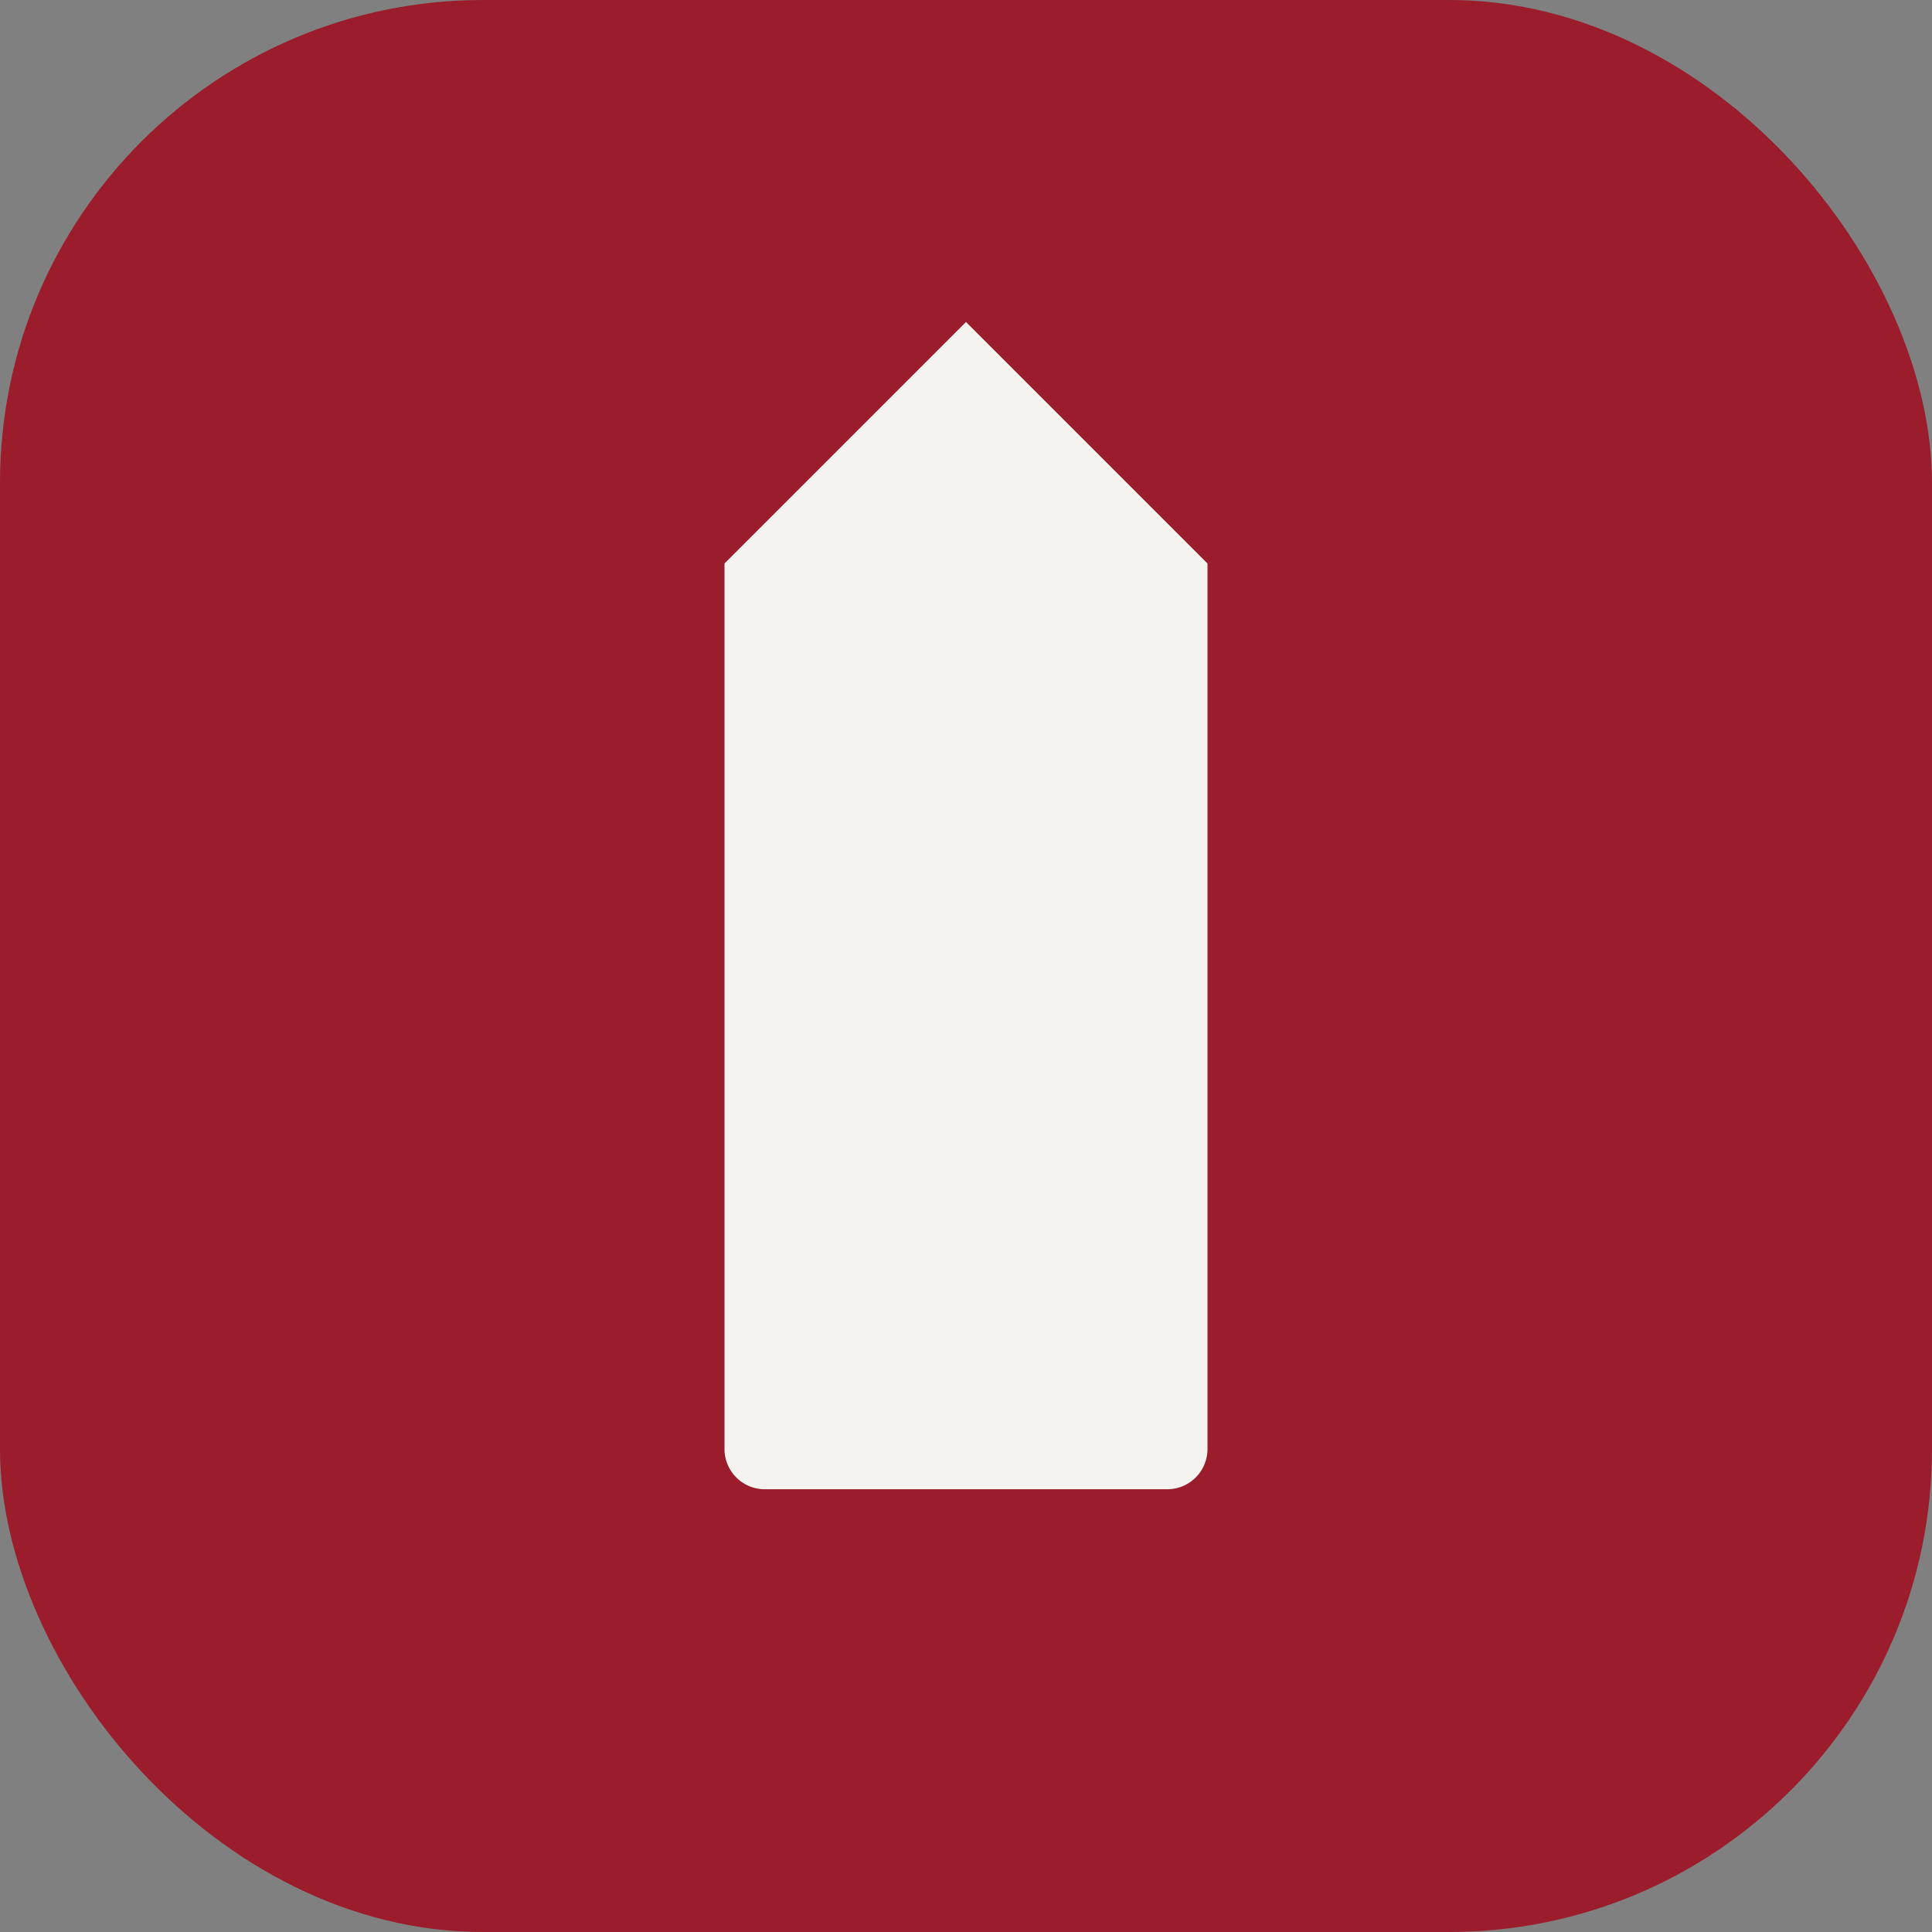
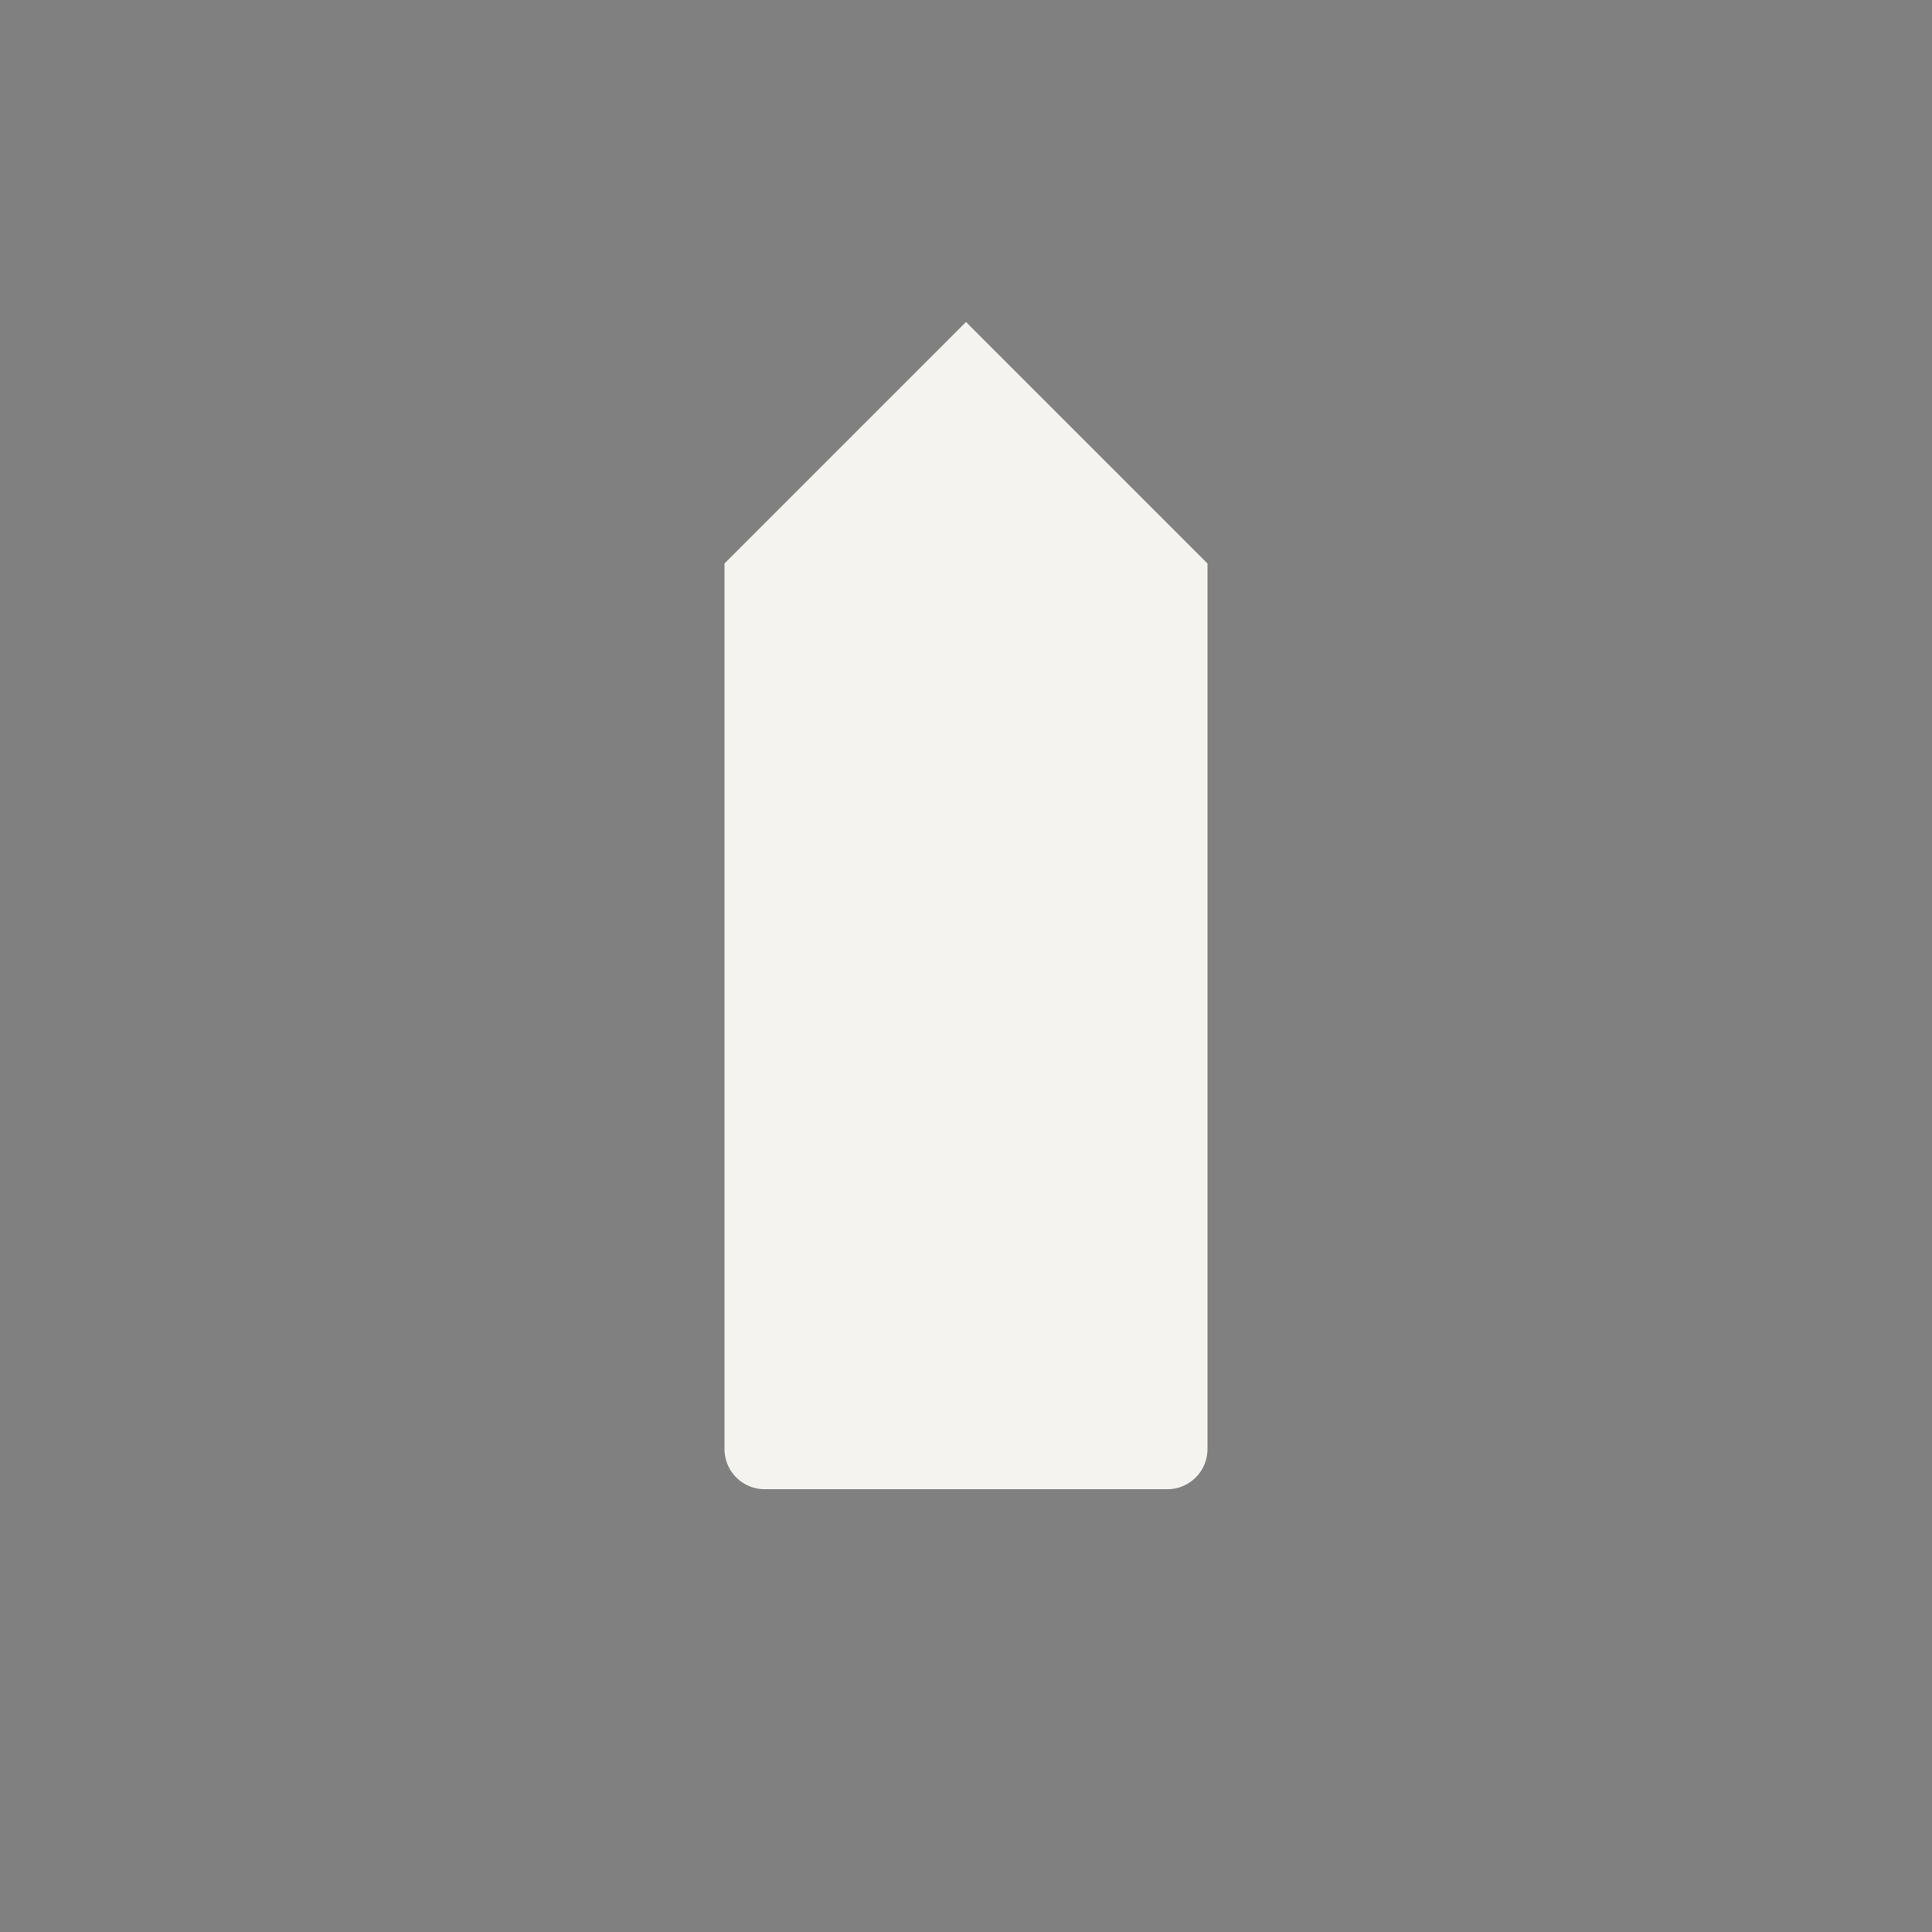
<svg xmlns="http://www.w3.org/2000/svg" width="48" height="48" viewBox="0 0 48 48">
  <rect x="0" y="0" width="48" height="48" fill="#808080" stroke="none" />
-   <rect width="48" height="48" rx="12" fill="#9B1C2A" />
  <path d="M18 36V14l6-6 6 6v22a1 1 0 0 1-1 1H19a1 1 0 0 1-1-1Z" fill="#F5F3F0" />
</svg>